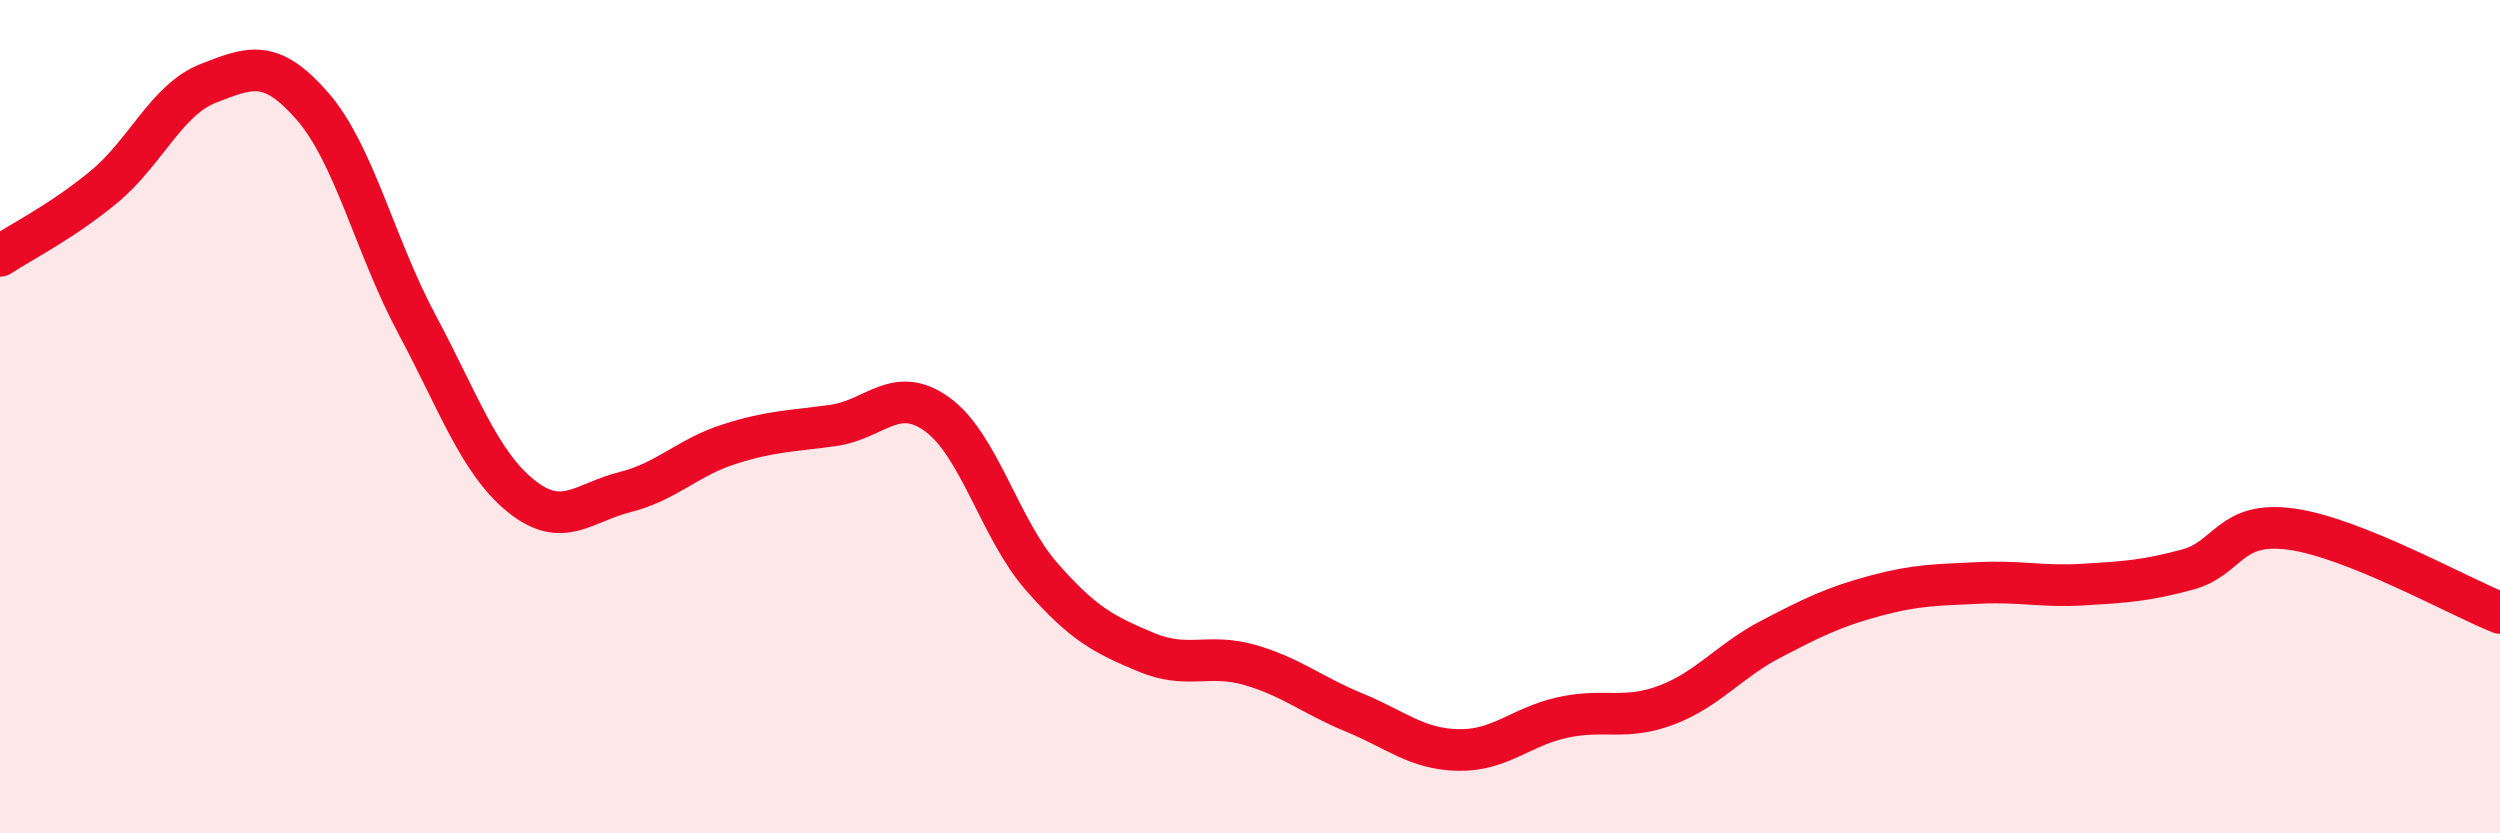
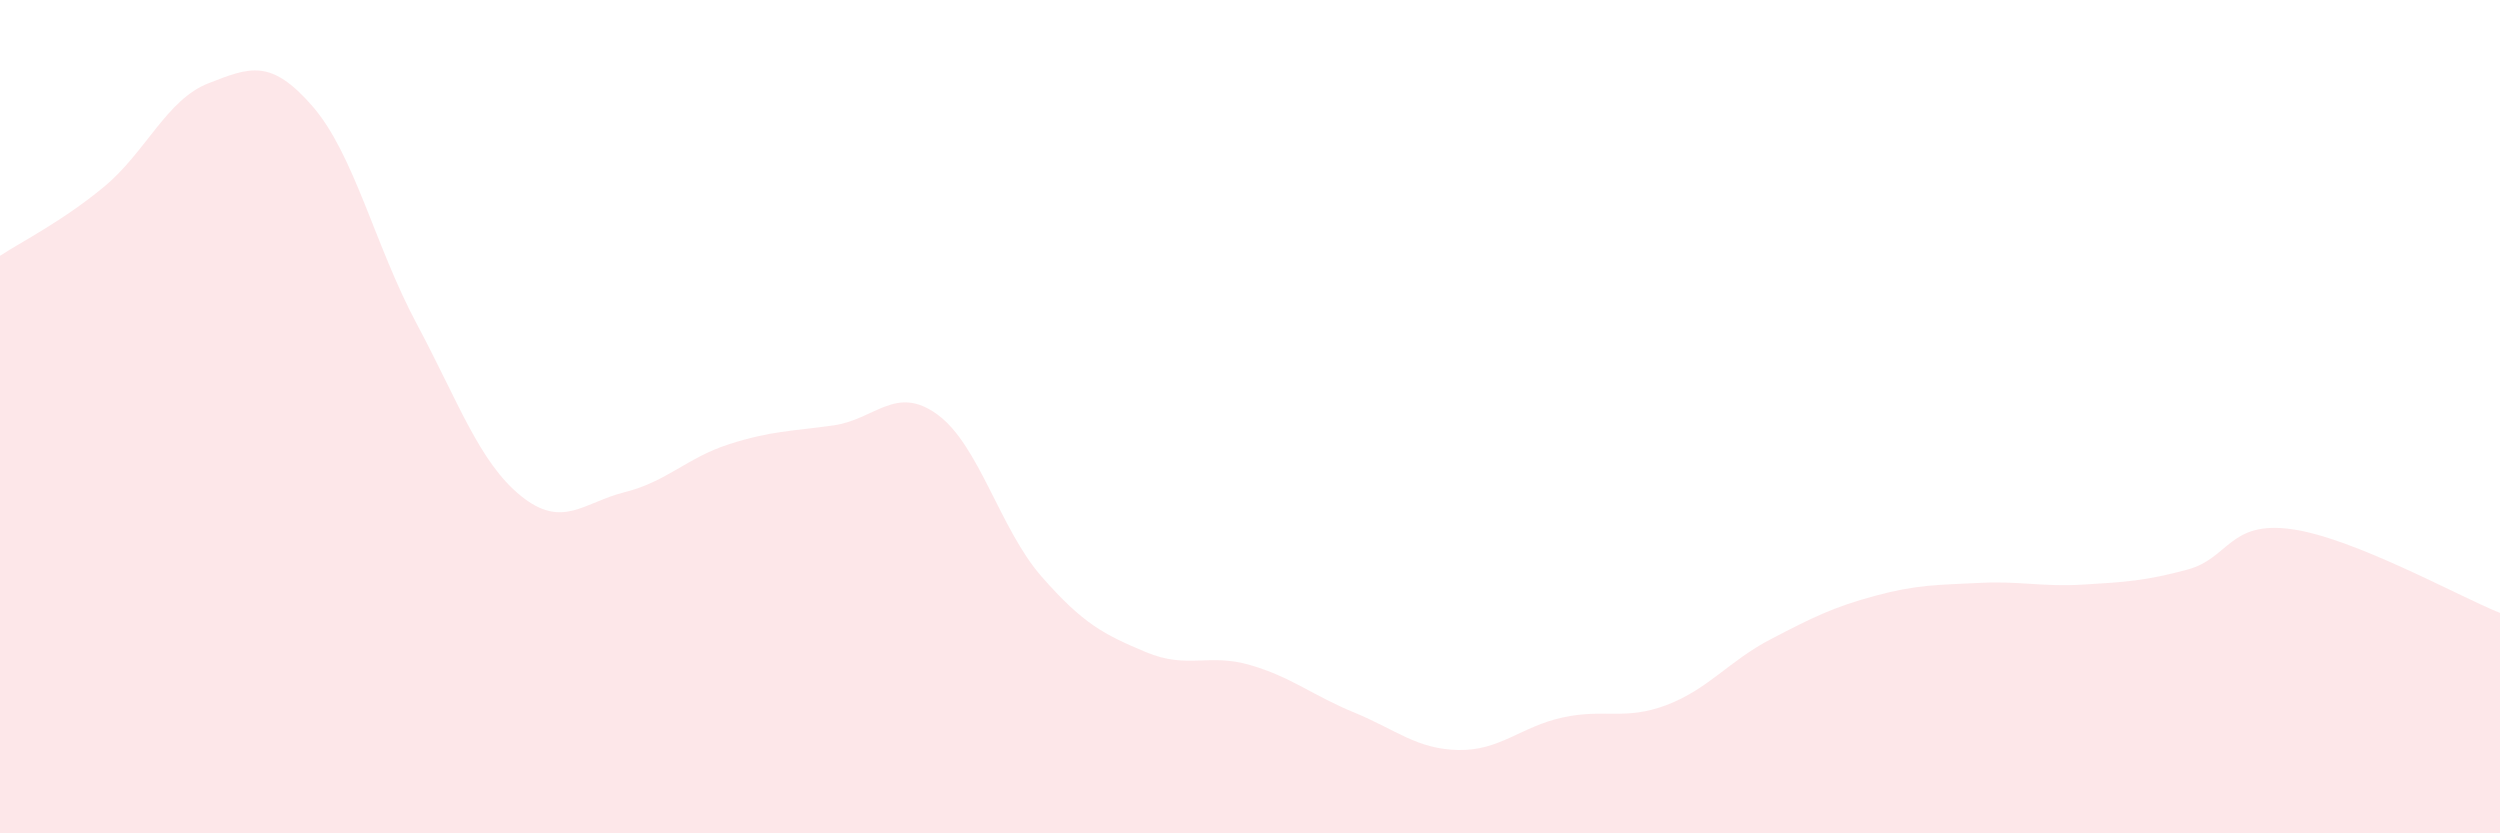
<svg xmlns="http://www.w3.org/2000/svg" width="60" height="20" viewBox="0 0 60 20">
  <path d="M 0,6.14 C 0.5,5.81 1.5,5.31 2.5,4.48 C 3.5,3.65 4,2.39 5,2 C 6,1.61 6.5,1.4 7.5,2.55 C 8.5,3.7 9,5.9 10,7.77 C 11,9.64 11.5,11.09 12.5,11.9 C 13.5,12.71 14,12.06 15,11.81 C 16,11.56 16.5,10.98 17.5,10.66 C 18.5,10.34 19,10.35 20,10.21 C 21,10.07 21.5,9.22 22.5,9.95 C 23.5,10.68 24,12.7 25,13.84 C 26,14.98 26.5,15.23 27.5,15.65 C 28.5,16.07 29,15.67 30,15.96 C 31,16.25 31.5,16.69 32.5,17.1 C 33.5,17.51 34,17.98 35,18 C 36,18.02 36.5,17.44 37.5,17.22 C 38.5,17 39,17.3 40,16.92 C 41,16.54 41.5,15.86 42.5,15.34 C 43.5,14.82 44,14.57 45,14.3 C 46,14.03 46.5,14.04 47.5,13.99 C 48.5,13.94 49,14.09 50,14.03 C 51,13.97 51.5,13.94 52.5,13.67 C 53.5,13.4 53.5,12.49 55,12.7 C 56.5,12.91 59,14.31 60,14.71L60 20L0 20Z" fill="#EB0A25" opacity="0.1" stroke-linecap="round" stroke-linejoin="round" />
-   <path d="M 0,6.14 C 0.5,5.81 1.5,5.31 2.5,4.48 C 3.5,3.65 4,2.39 5,2 C 6,1.61 6.5,1.4 7.5,2.55 C 8.5,3.7 9,5.9 10,7.77 C 11,9.64 11.5,11.09 12.5,11.9 C 13.5,12.71 14,12.06 15,11.81 C 16,11.56 16.5,10.98 17.5,10.66 C 18.5,10.34 19,10.35 20,10.21 C 21,10.07 21.5,9.22 22.5,9.95 C 23.5,10.68 24,12.7 25,13.84 C 26,14.98 26.5,15.23 27.5,15.65 C 28.5,16.07 29,15.67 30,15.96 C 31,16.25 31.5,16.69 32.5,17.1 C 33.5,17.51 34,17.98 35,18 C 36,18.02 36.5,17.44 37.5,17.22 C 38.5,17 39,17.3 40,16.92 C 41,16.54 41.5,15.86 42.5,15.34 C 43.5,14.82 44,14.57 45,14.3 C 46,14.03 46.5,14.04 47.5,13.99 C 48.5,13.94 49,14.09 50,14.03 C 51,13.97 51.5,13.94 52.5,13.67 C 53.5,13.4 53.5,12.49 55,12.7 C 56.5,12.91 59,14.31 60,14.71" stroke="#EB0A25" stroke-width="1" fill="none" stroke-linecap="round" stroke-linejoin="round" />
</svg>